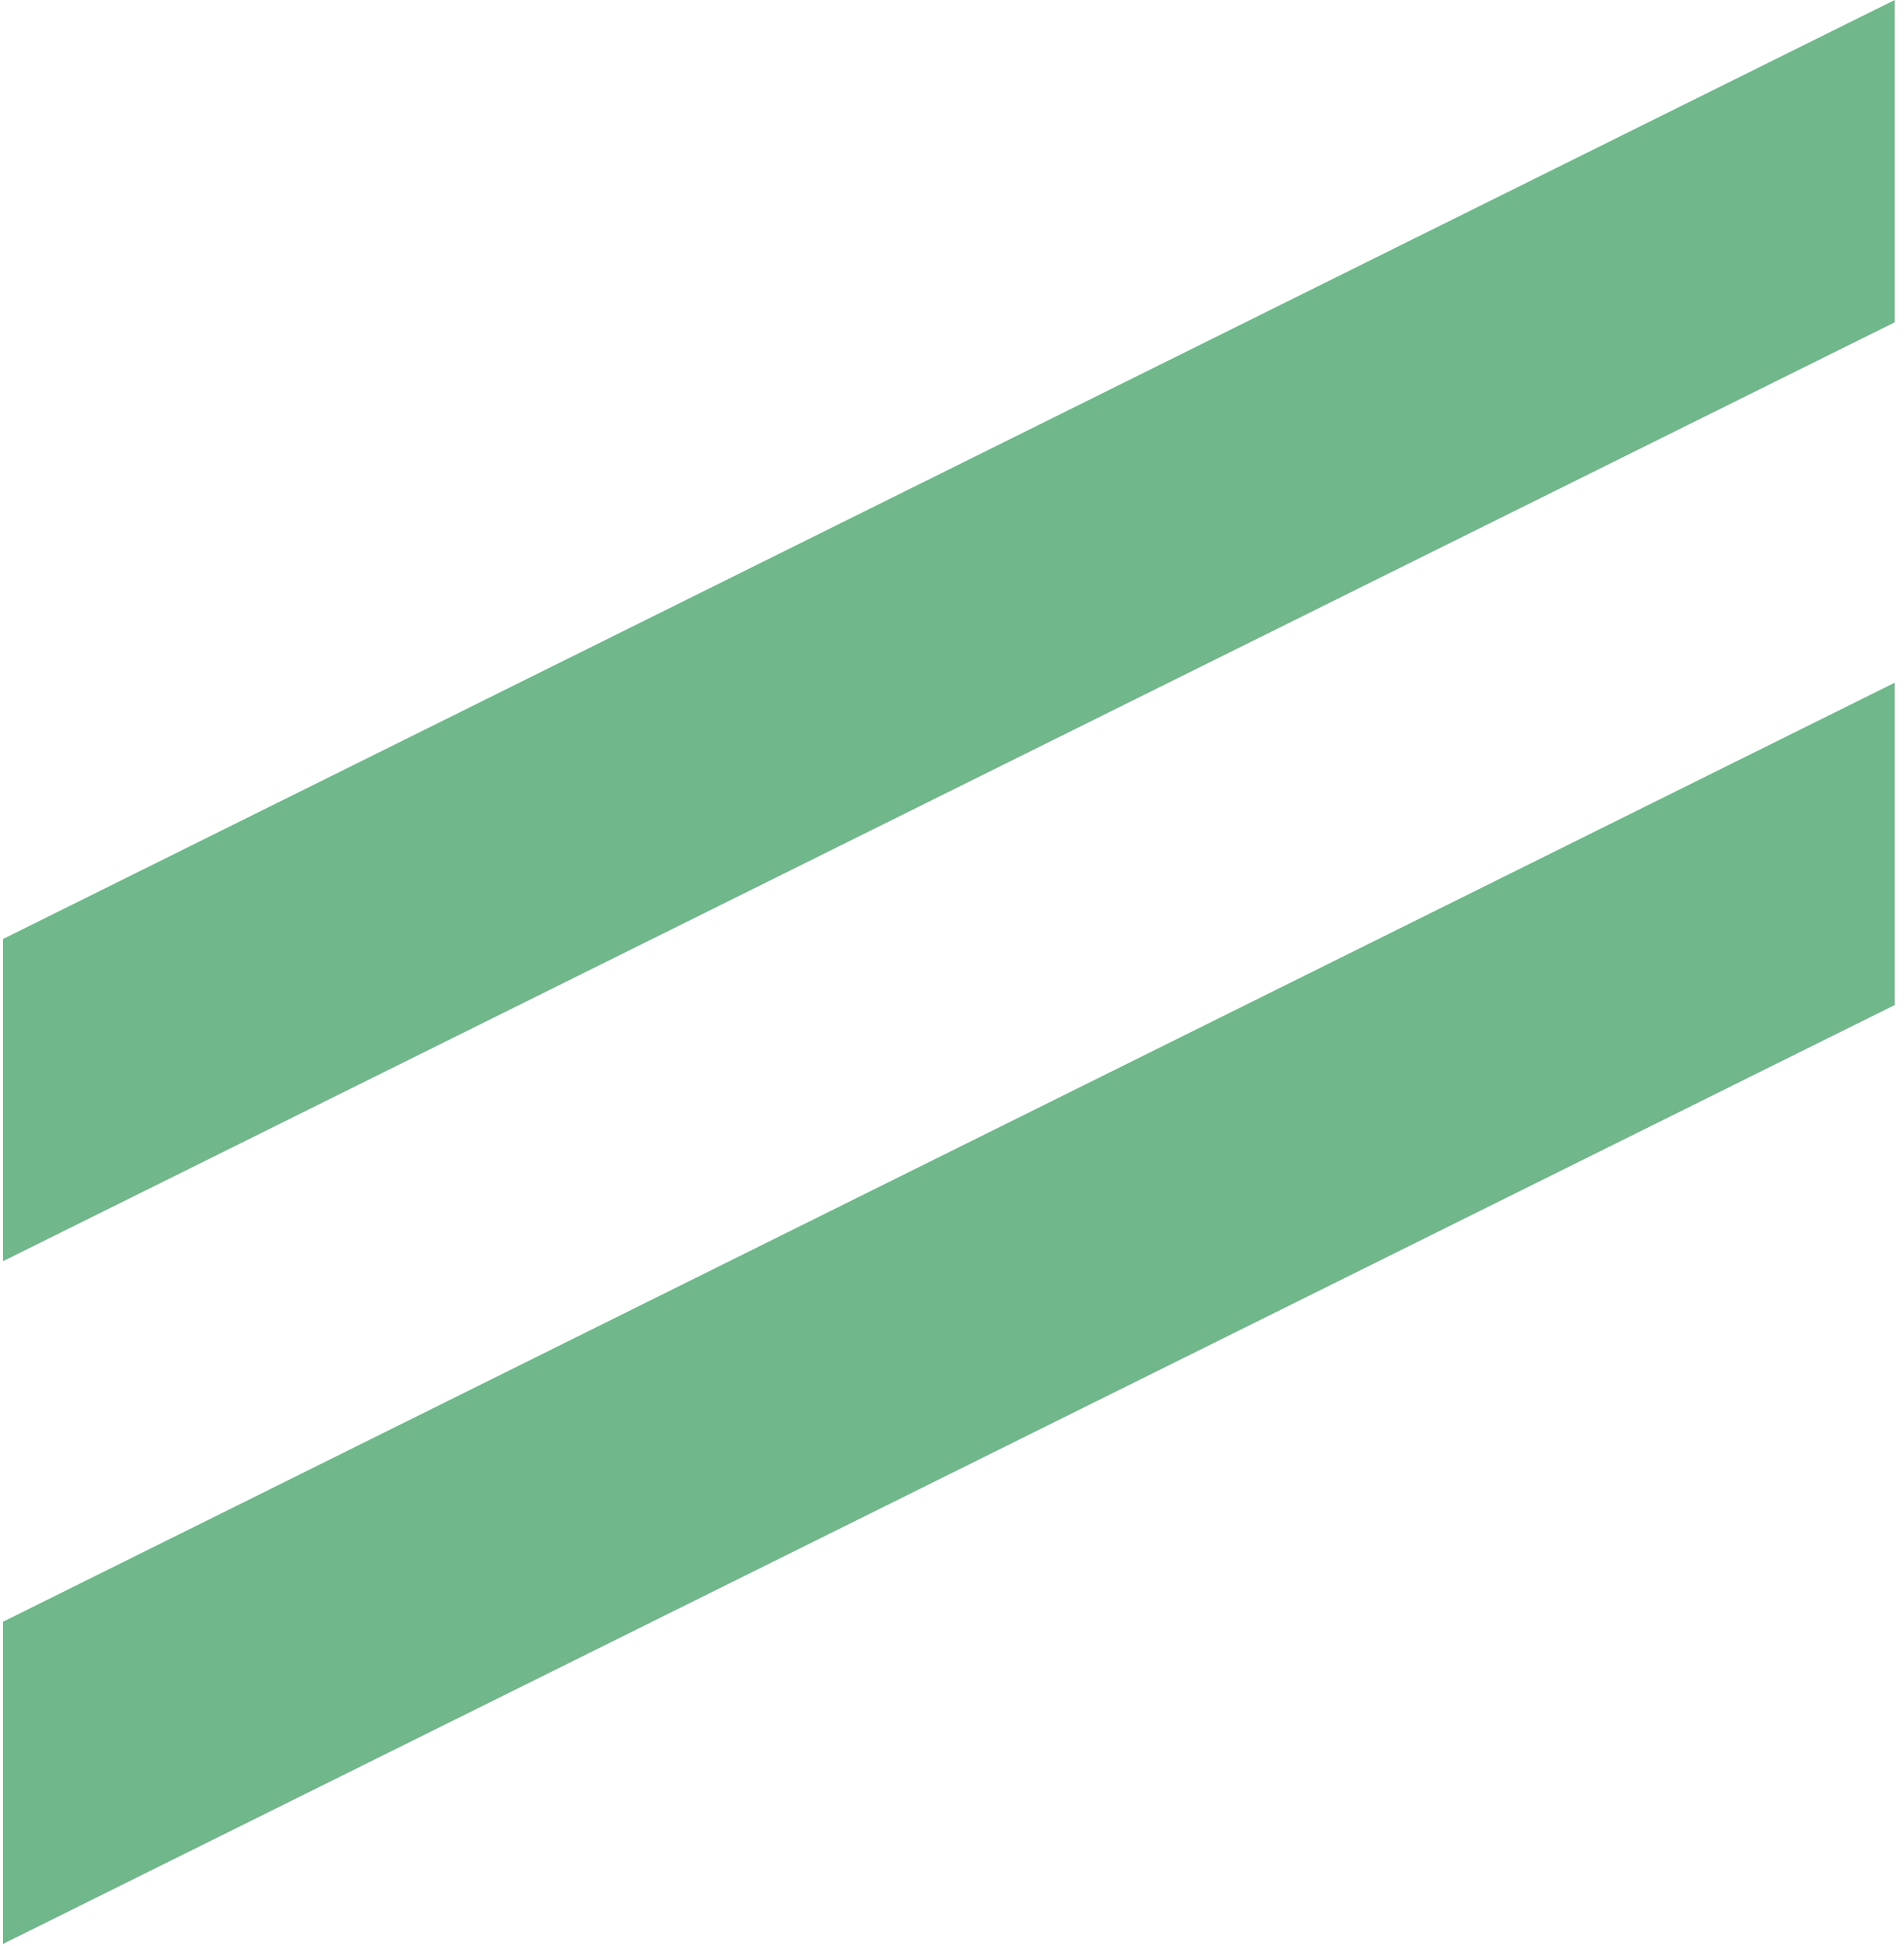
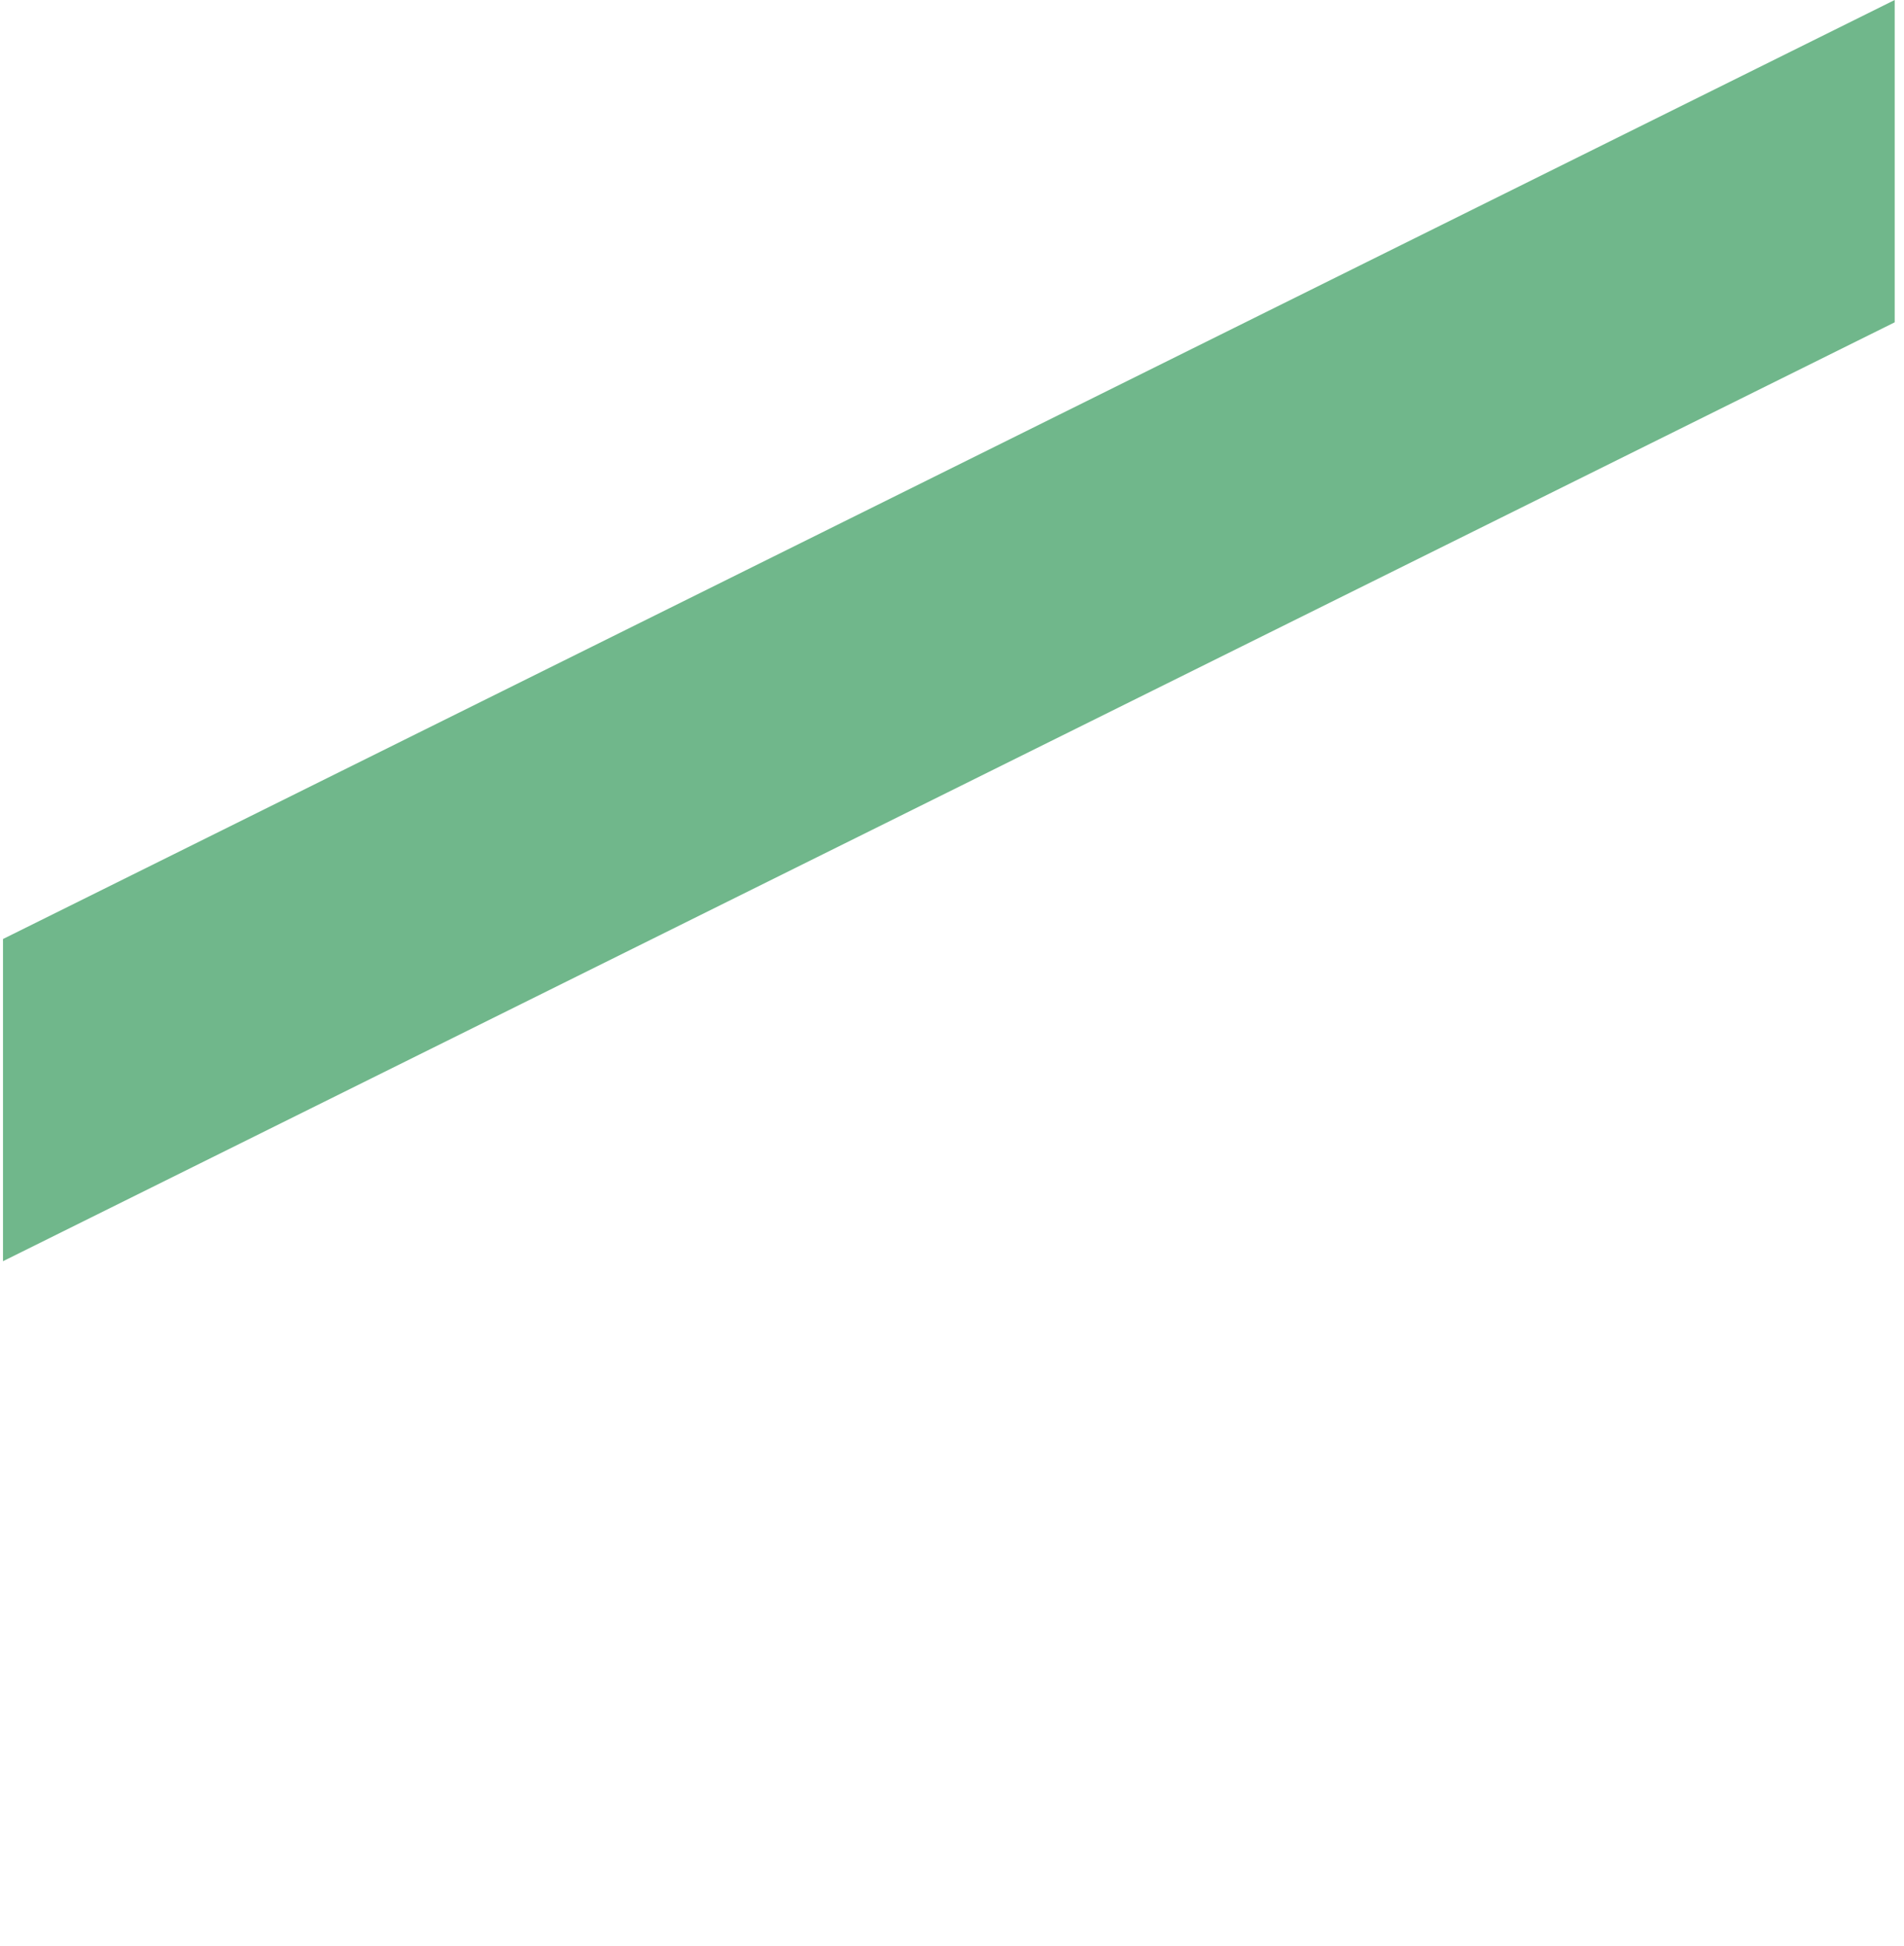
<svg xmlns="http://www.w3.org/2000/svg" width="91" height="93" viewBox="0 0 91 93" fill="none">
  <path d="M0.143 44.877V60.275L90.555 15.404V0L0.143 44.877Z" fill="#70B78B" />
-   <path d="M0.143 77.506V92.904L90.555 48.033V32.628L0.143 77.506Z" fill="#70B78B" />
</svg>